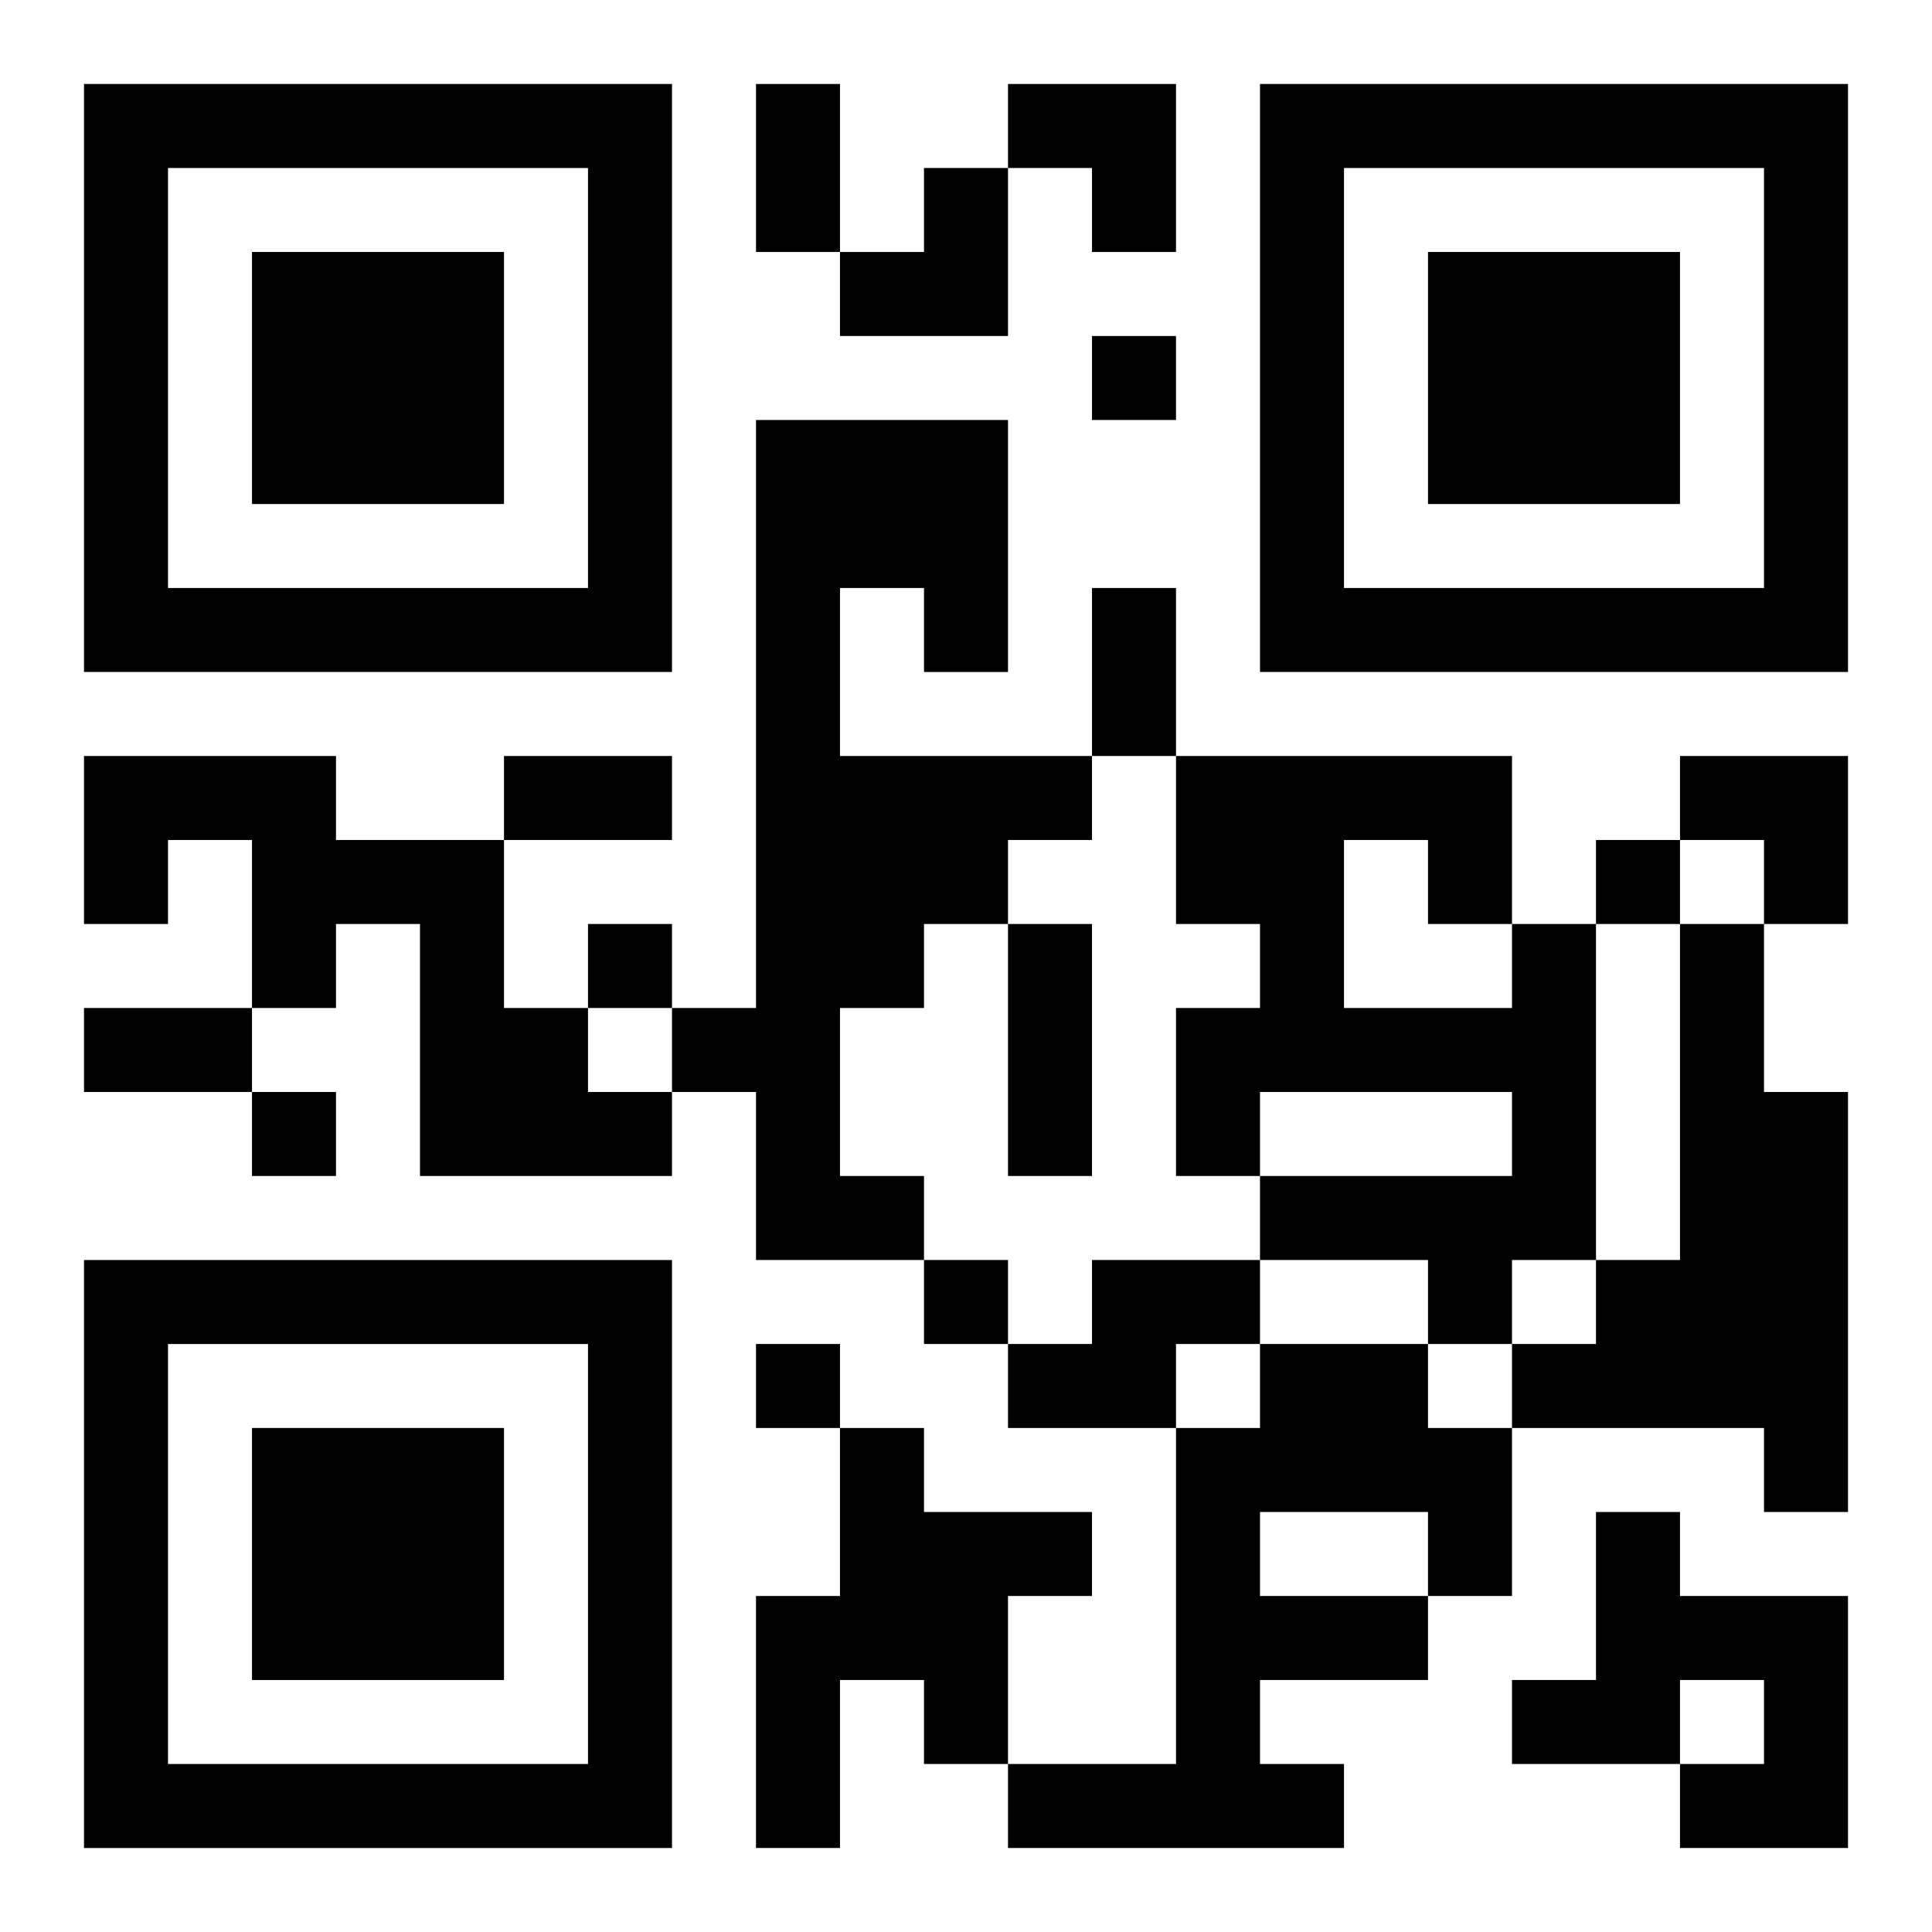
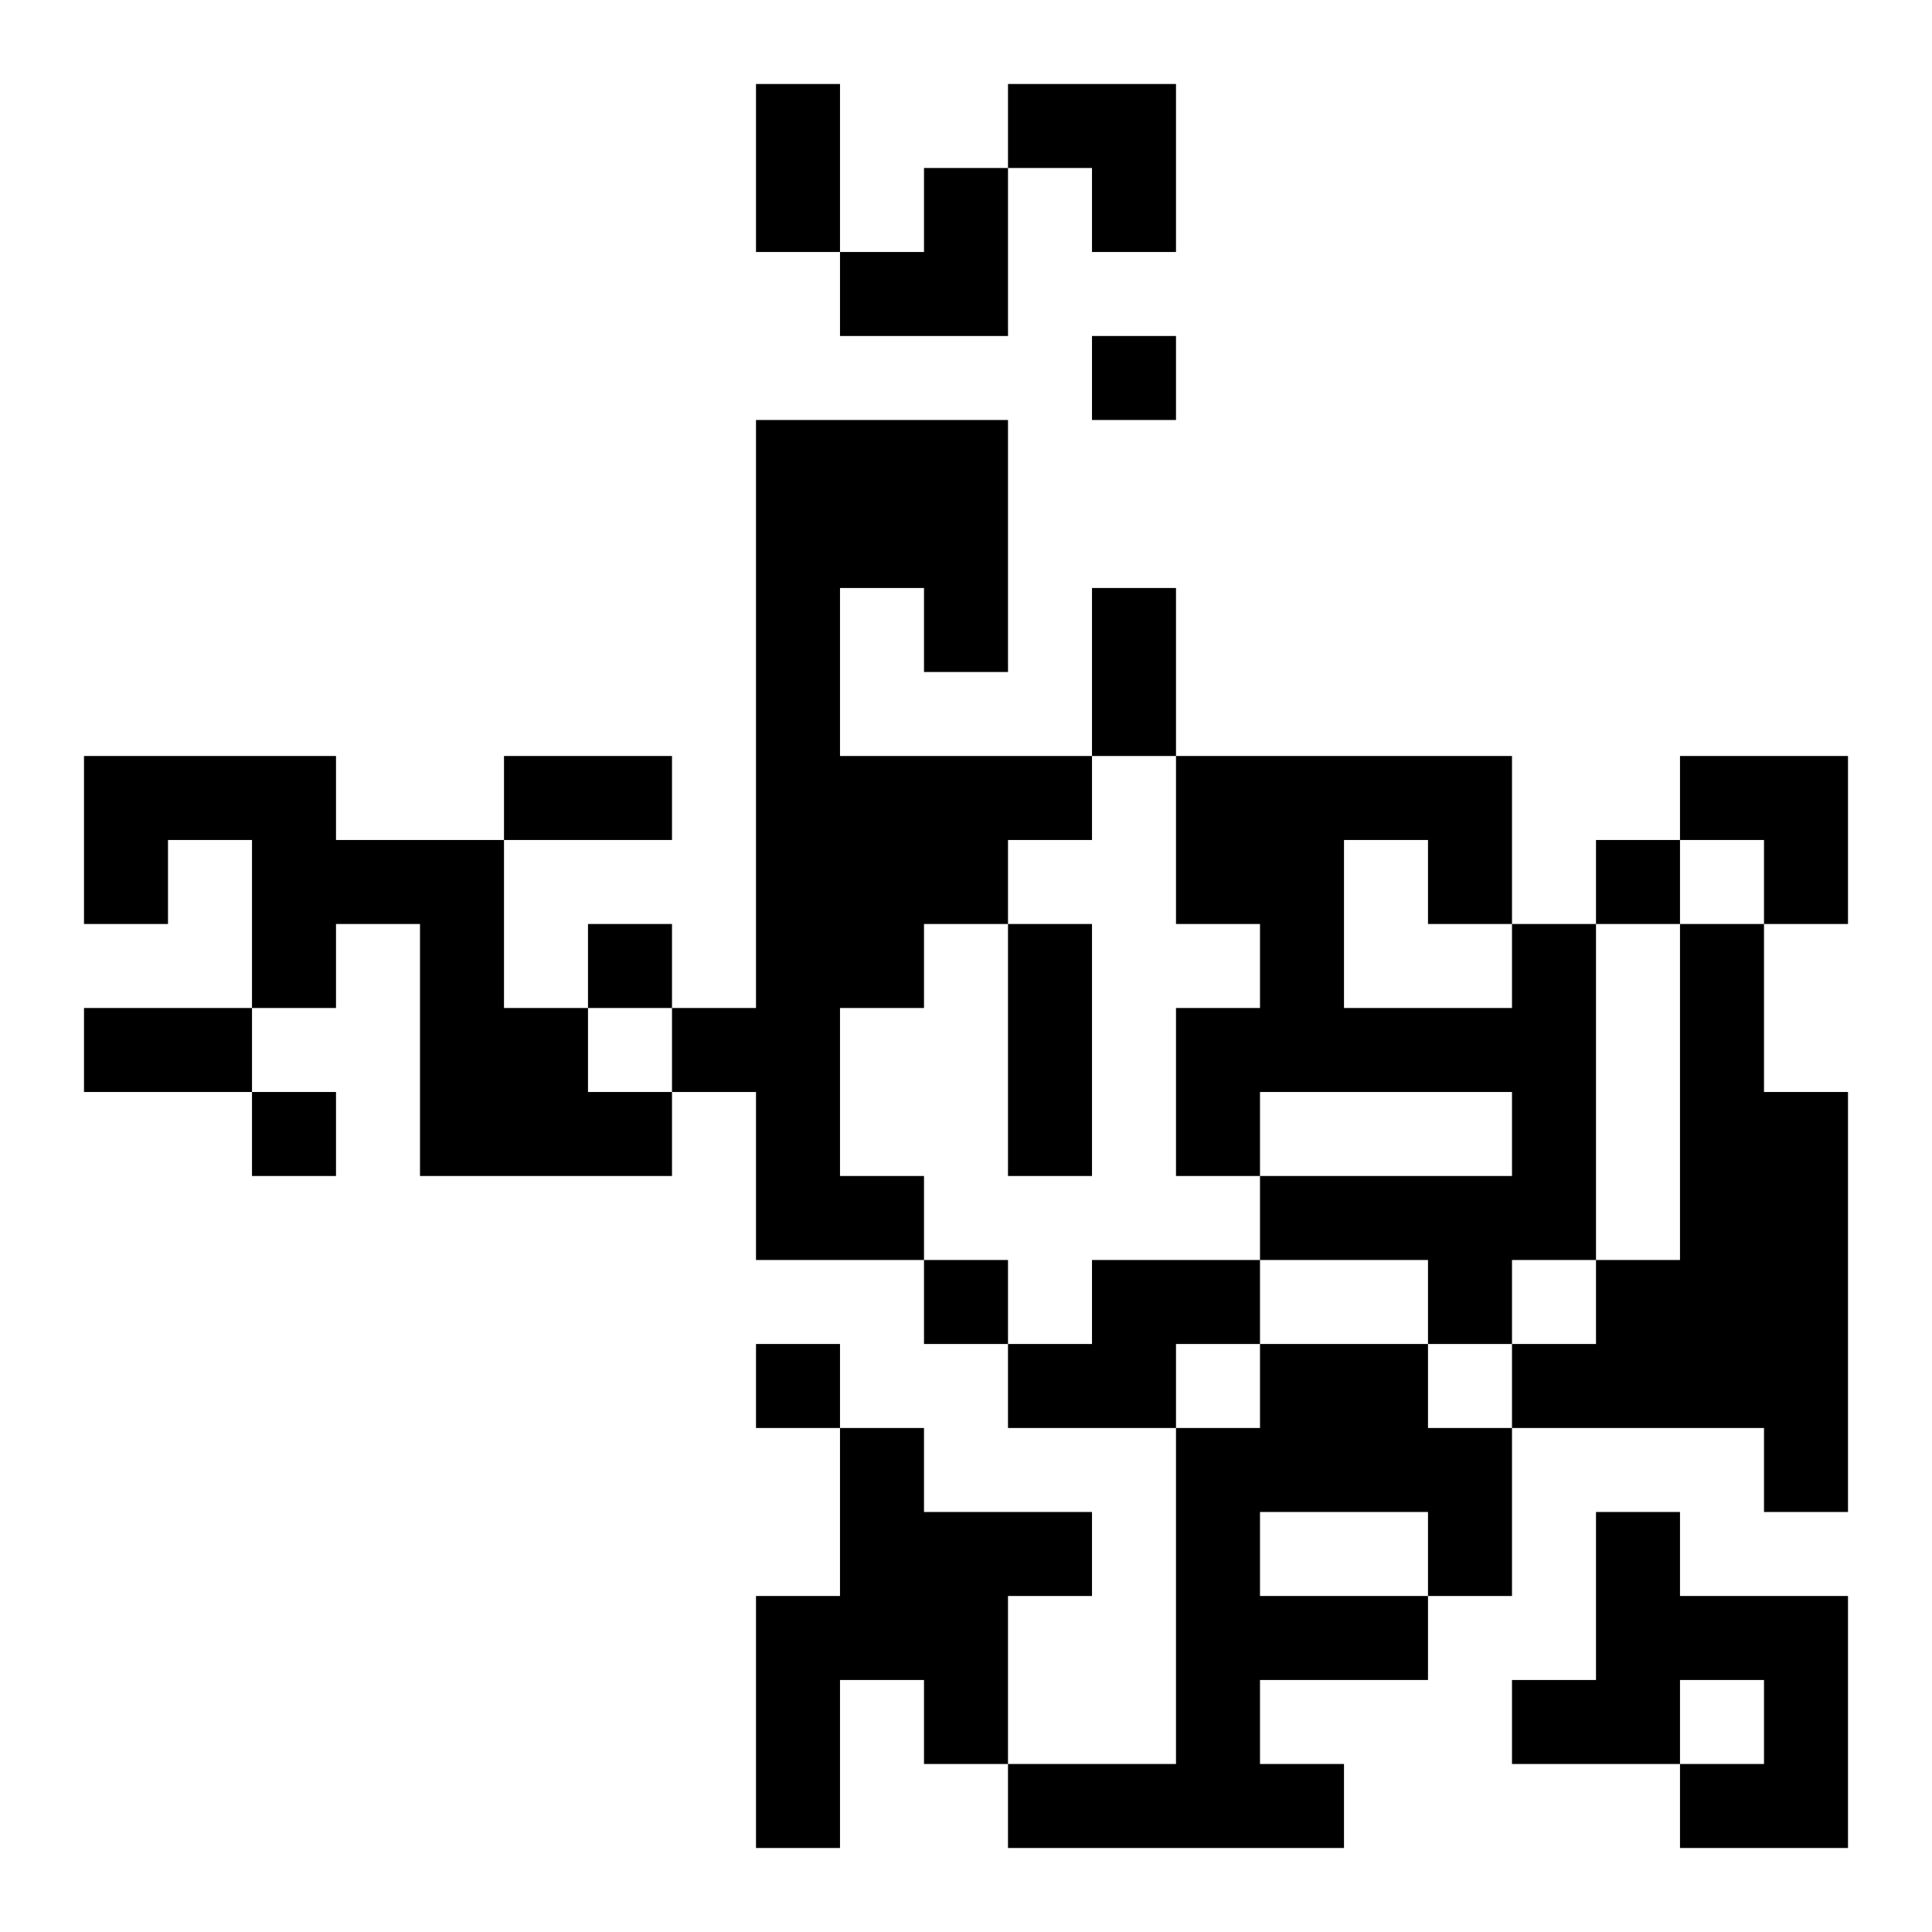
<svg xmlns="http://www.w3.org/2000/svg" xmlns:xlink="http://www.w3.org/1999/xlink" width="250" height="250" baseProfile="full" version="1.1" viewBox="-1 -1 23 23">
  <symbol id="a">
-     <path d="m0 7v7h7v-7h-7zm1 1h5v5h-5v-5zm1 1v3h3v-3h-3z" />
-   </symbol>
+     </symbol>
  <use y="-7" xlink:href="#a" />
  <use y="7" xlink:href="#a" />
  <use x="14" y="-7" xlink:href="#a" />
  <path d="m8 4h3v3h-1v-1h-1v2h3v1h-1v1h-1v1h-1v2h1v1h-2v-2h-1v-1h1v-7m-8 4h3v1h2v2h1v1h1v1h-3v-3h-1v1h-1v-2h-1v1h-1v-2m17 2h1v4h-1v1h-1v-1h-2v-1h3v-1h-3v1h-1v-2h1v-1h-1v-2h4v2m-2-1v2h2v-1h-1v-1h-1m4 1h1v2h1v5h-1v-1h-3v-1h1v-1h1v-4m-7 4h2v1h-1v1h-2v-1h1v-1m2 1h2v1h1v2h-1v1h-2v1h1v1h-4v-1h2v-4h1v-1m0 2v1h2v-1h-2m-5-1h1v1h2v1h-1v2h-1v-1h-1v2h-1v-3h1v-2m9 1h1v1h2v3h-2v-1h1v-1h-1v1h-2v-1h1v-2m-6-14v1h1v-1h-1m6 6v1h1v-1h-1m-12 1v1h1v-1h-1m-4 2v1h1v-1h-1m8 2v1h1v-1h-1m-2 1v1h1v-1h-1m0-15h1v2h-1v-2m4 6h1v2h-1v-2m-7 2h2v1h-2v-1m6 2h1v3h-1v-3m-11 1h2v1h-2v-1m11-11h2v2h-1v-1h-1zm-2 1m1 0h1v2h-2v-1h1zm9 7h2v2h-1v-1h-1z" />
</svg>